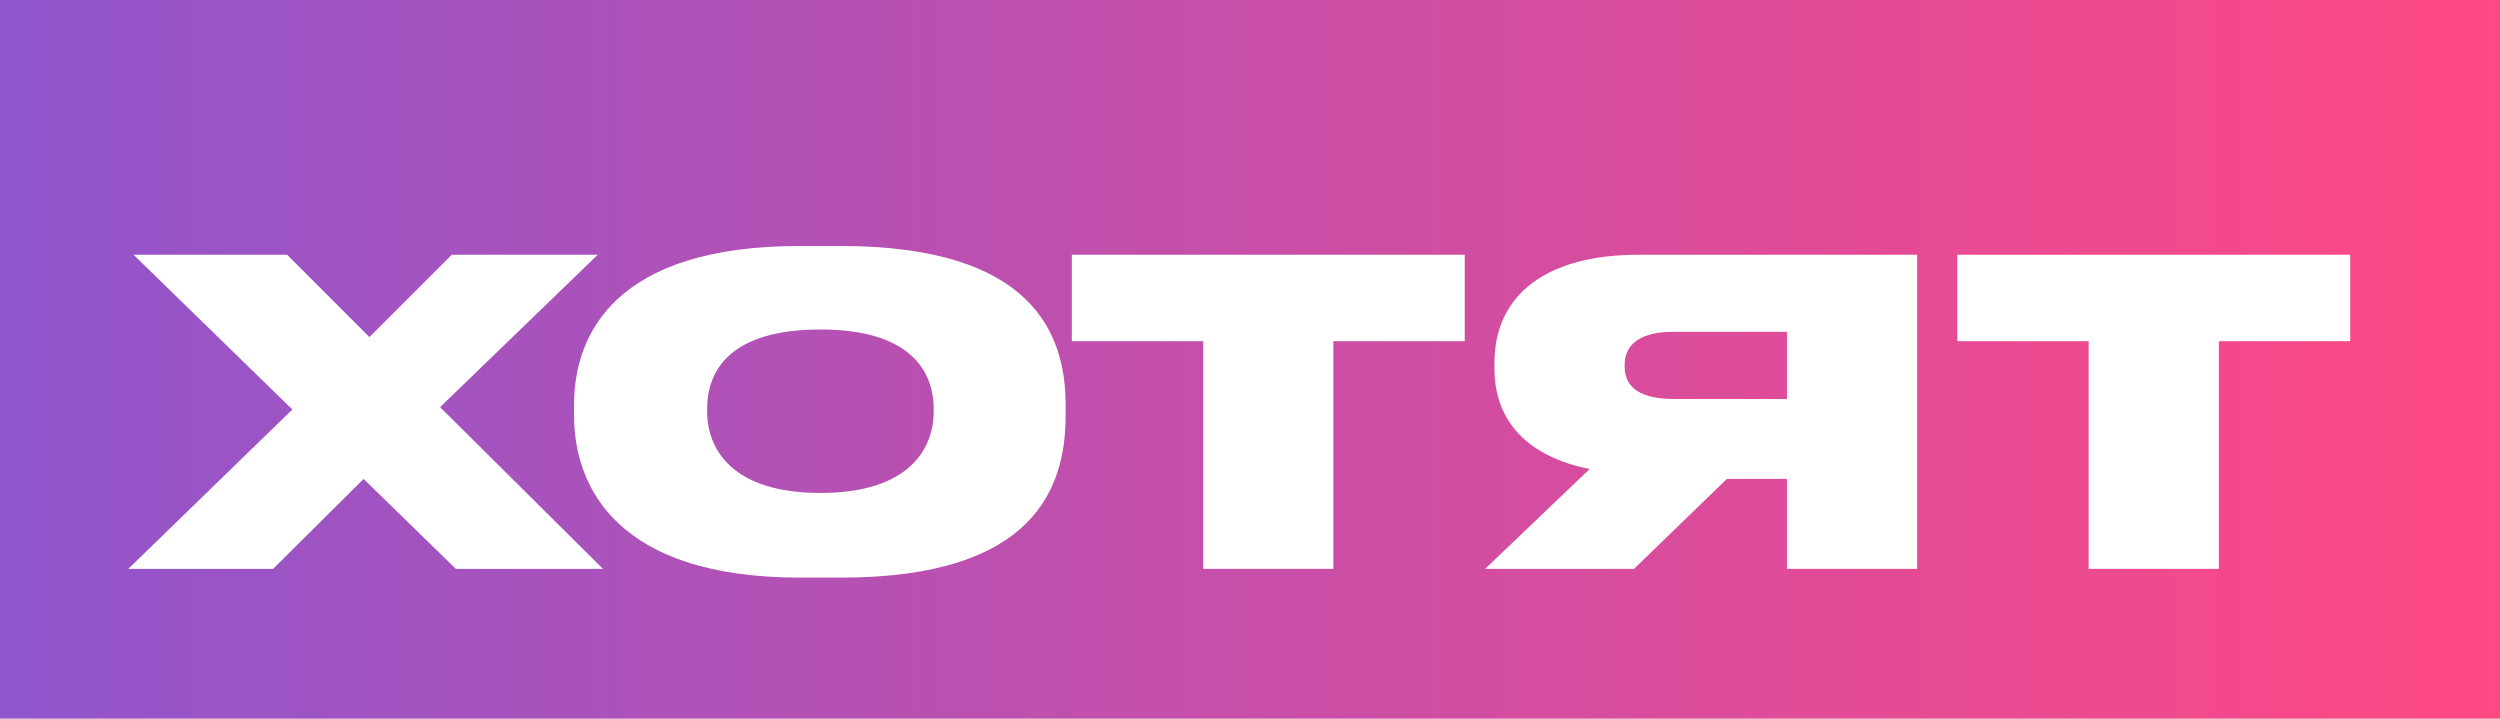
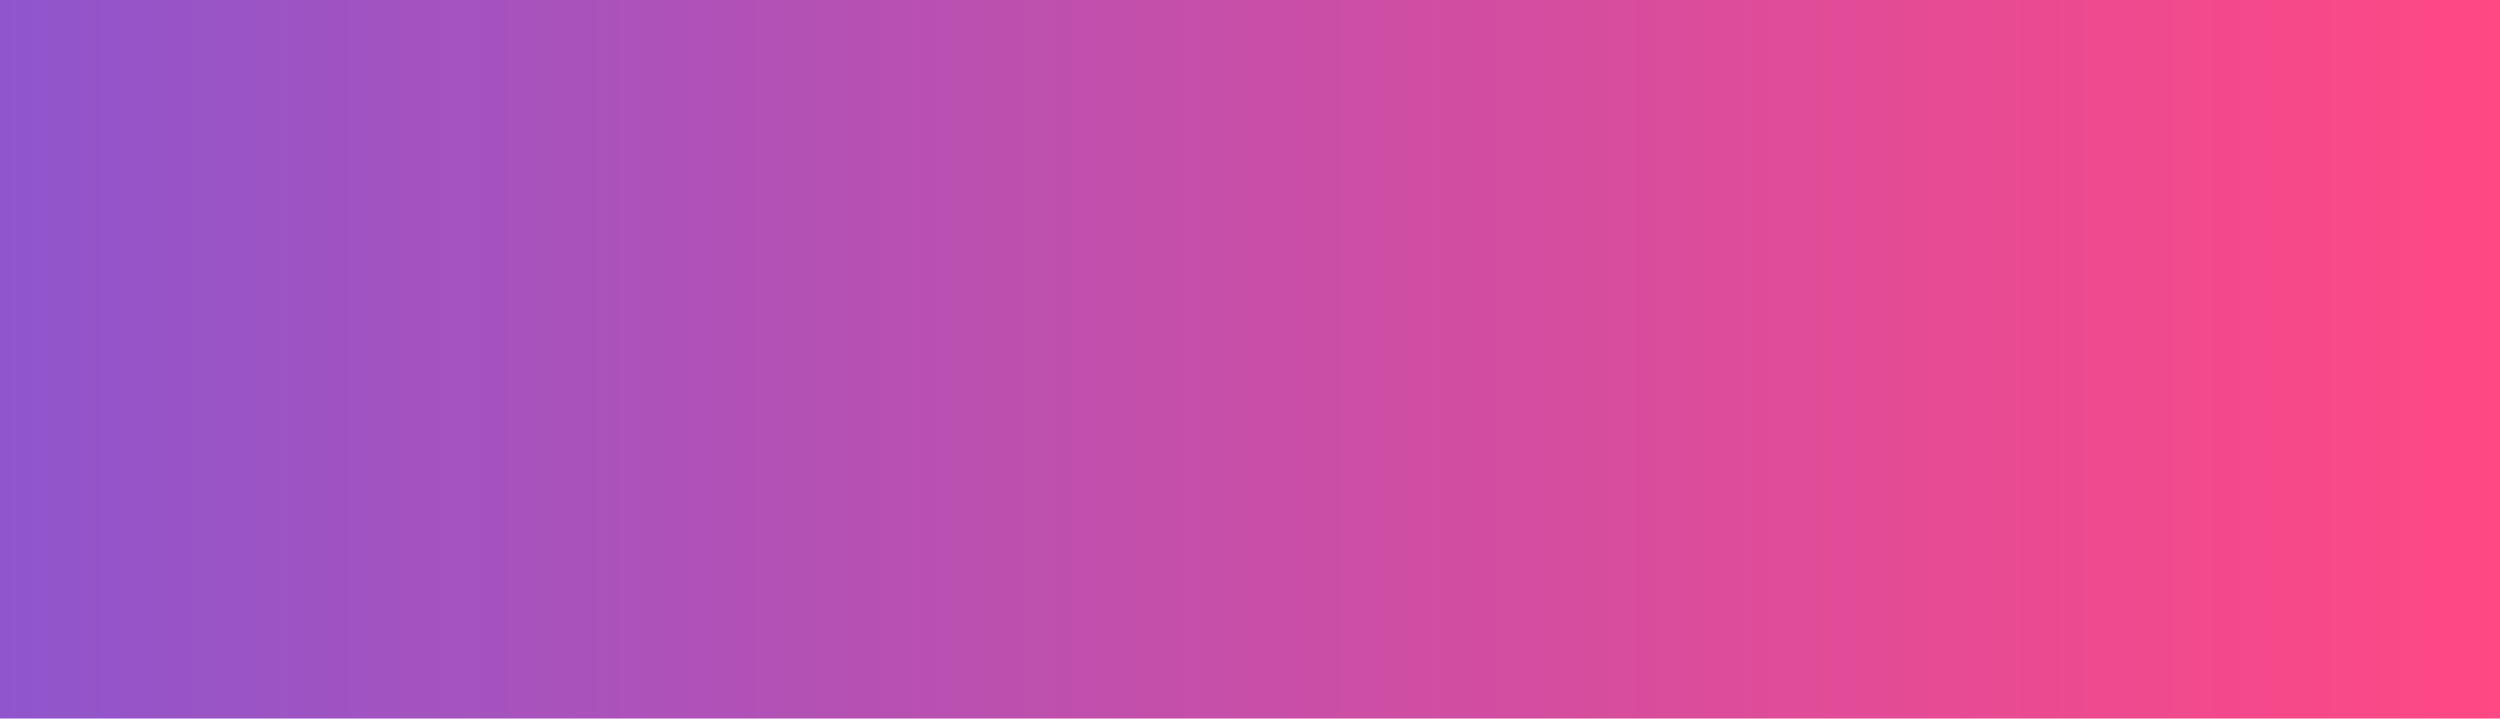
<svg xmlns="http://www.w3.org/2000/svg" width="167" height="48" viewBox="0 0 167 48" fill="none">
-   <rect width="167" height="48" fill="#C4C4C4" />
  <rect width="167" height="48" fill="url(#paint0_linear)" />
-   <path d="M18.243 38L24.288 31.994L30.45 38H40.278L29.397 27.197L39.927 17.018H30.177L24.678 22.517L19.179 17.018H8.922L19.53 27.353L8.571 38H18.243ZM56.169 38.585C69.117 38.585 71.184 32.579 71.184 27.743V27.041C71.184 22.283 68.961 16.433 56.169 16.433H53.4C41.232 16.433 38.346 22.205 38.346 27.041V27.743C38.346 32.579 41.271 38.585 53.439 38.585H56.169ZM54.804 32.93C48.876 32.93 47.238 29.966 47.238 27.509V27.314C47.238 24.662 48.876 22.01 54.804 22.01H54.843C60.693 22.01 62.37 24.701 62.37 27.314V27.509C62.37 29.966 60.732 32.93 54.804 32.93ZM80.373 38H89.07V22.79H97.845V17.018H71.598V22.79H80.373V38ZM119.369 31.994V38H128.066V17.018H109.424C103.34 17.018 99.83 19.67 99.83 24.233V24.623C99.83 28.172 102.092 30.512 106.187 31.331L99.206 38H109.151L115.352 31.994H119.369ZM119.369 22.166V26.651H111.803C109.112 26.651 108.527 25.52 108.527 24.506V24.35C108.527 23.375 109.112 22.166 111.764 22.166H119.369ZM139.521 38H148.218V22.79H156.993V17.018H130.746V22.79H139.521V38Z" fill="white" />
  <defs>
    <linearGradient id="paint0_linear" x1="167" y1="24" x2="-6.61517e-07" y2="24" gradientUnits="userSpaceOnUse">
      <stop stop-color="#FF4884" />
      <stop offset="1" stop-color="#9055CC" />
    </linearGradient>
  </defs>
</svg>